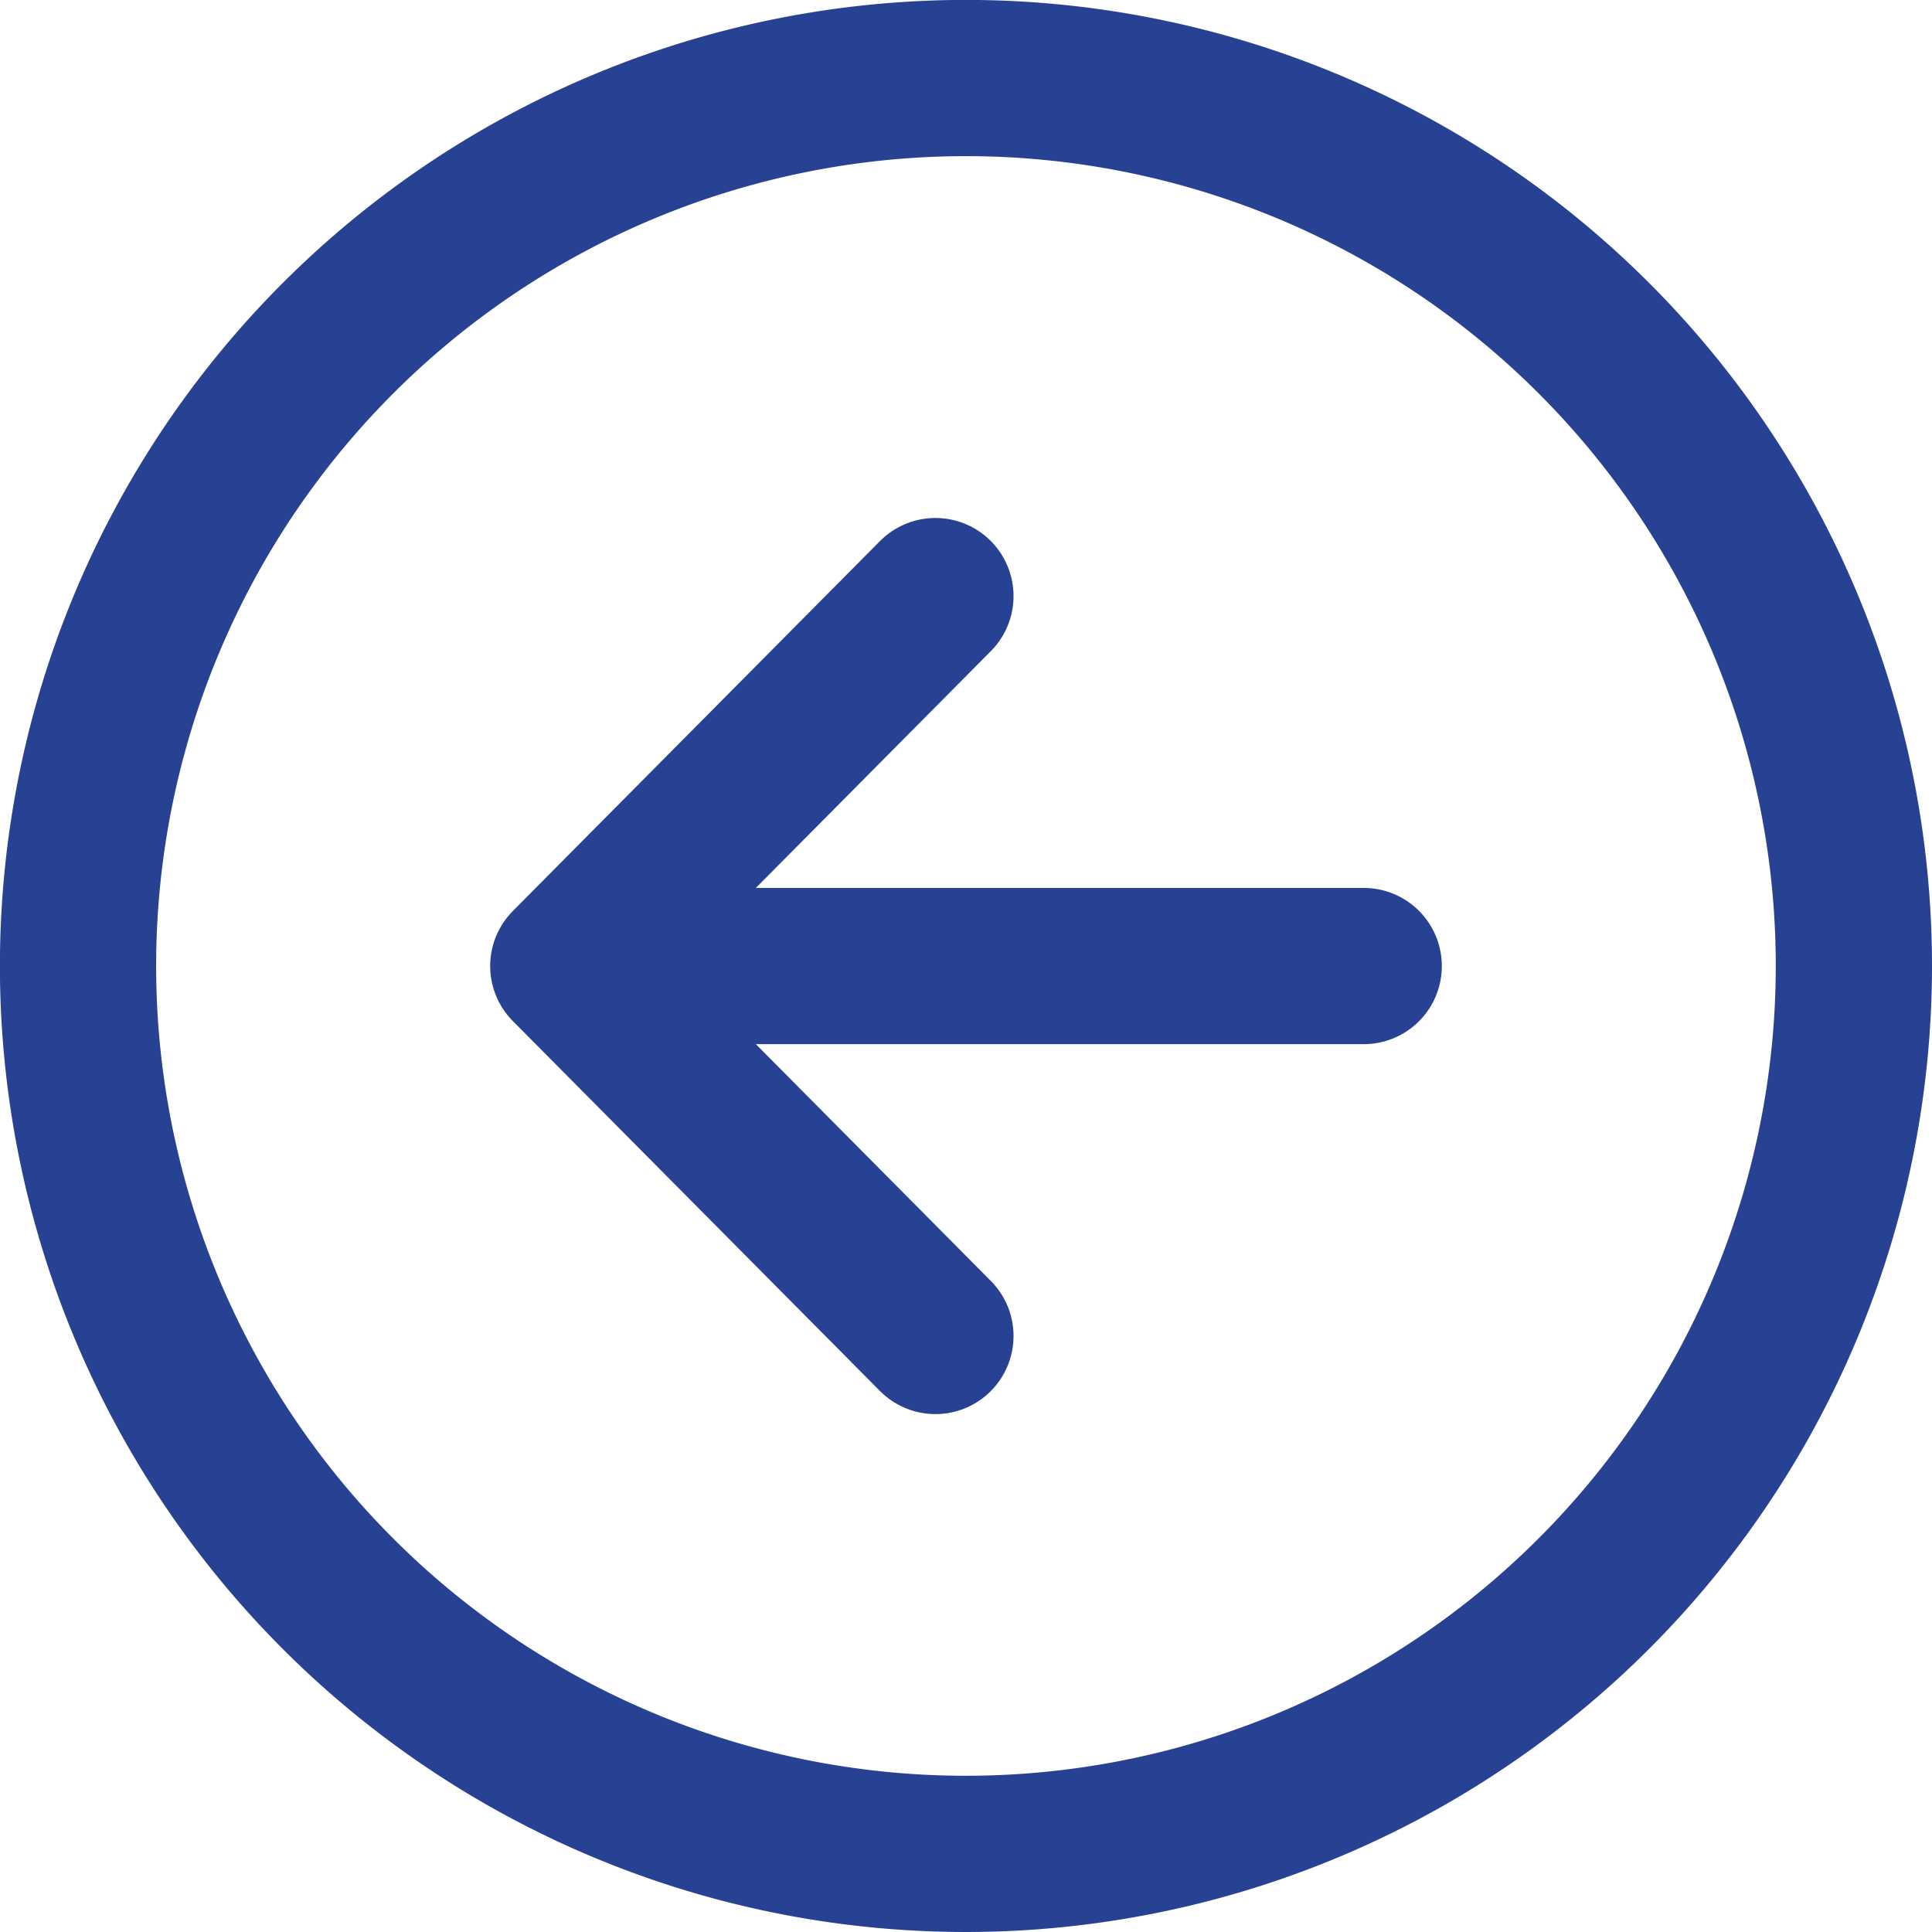
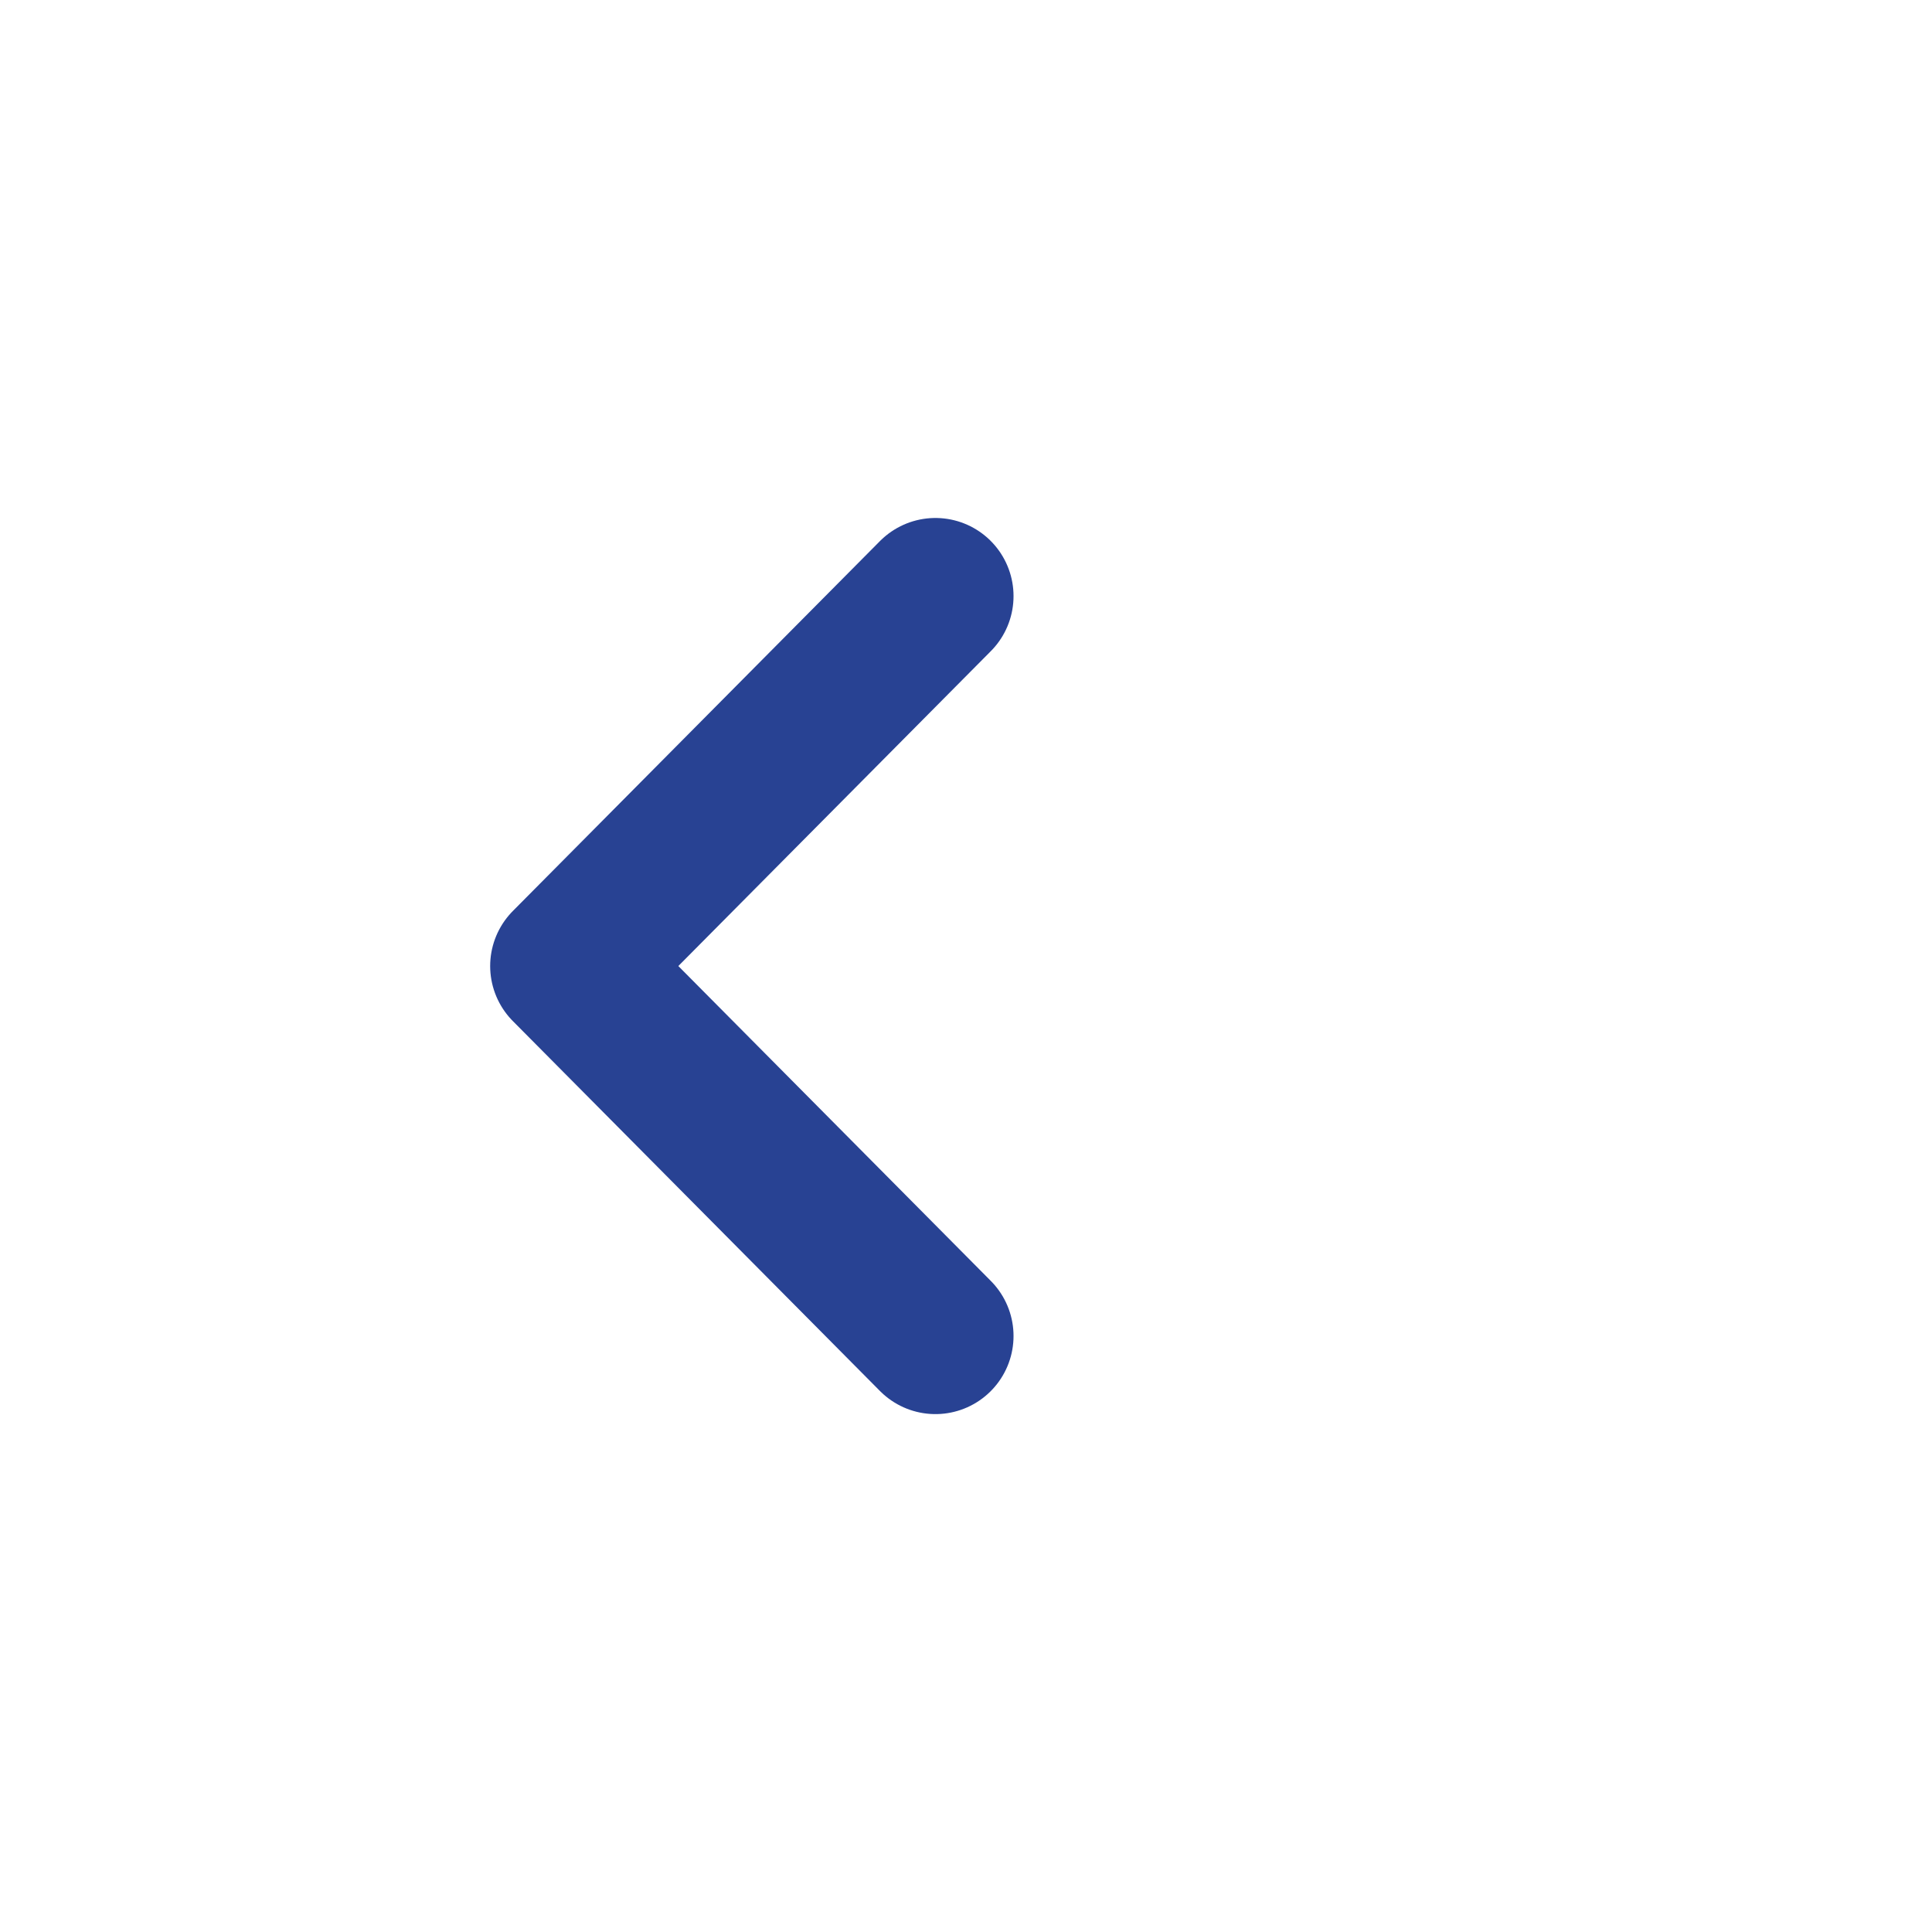
<svg xmlns="http://www.w3.org/2000/svg" width="24.733" height="24.733" viewBox="0 0 24.733 24.733">
  <g id="arrow-back-circle-outline" transform="translate(-23.32 -23.32)">
    <path id="Path_205" data-name="Path 205" d="M69.3,76.352l-4.7-4.736,4.7-4.736" transform="translate(-34.005 -35.929)" fill="none" stroke="#284293" stroke-linecap="round" stroke-linejoin="round" stroke-width="2" />
-     <path id="Path_206" data-name="Path 206" d="M68.791,97.28h9.53" transform="translate(-37.543 -61.593)" fill="none" stroke="#284293" stroke-linecap="round" stroke-linejoin="round" stroke-width="2" />
-     <path id="Path_207" data-name="Path 207" d="M47.053,35.687A11.367,11.367,0,1,0,35.687,47.053,11.37,11.37,0,0,0,47.053,35.687Z" fill="none" stroke="#284293" stroke-miterlimit="10" stroke-width="2" />
  </g>
</svg>